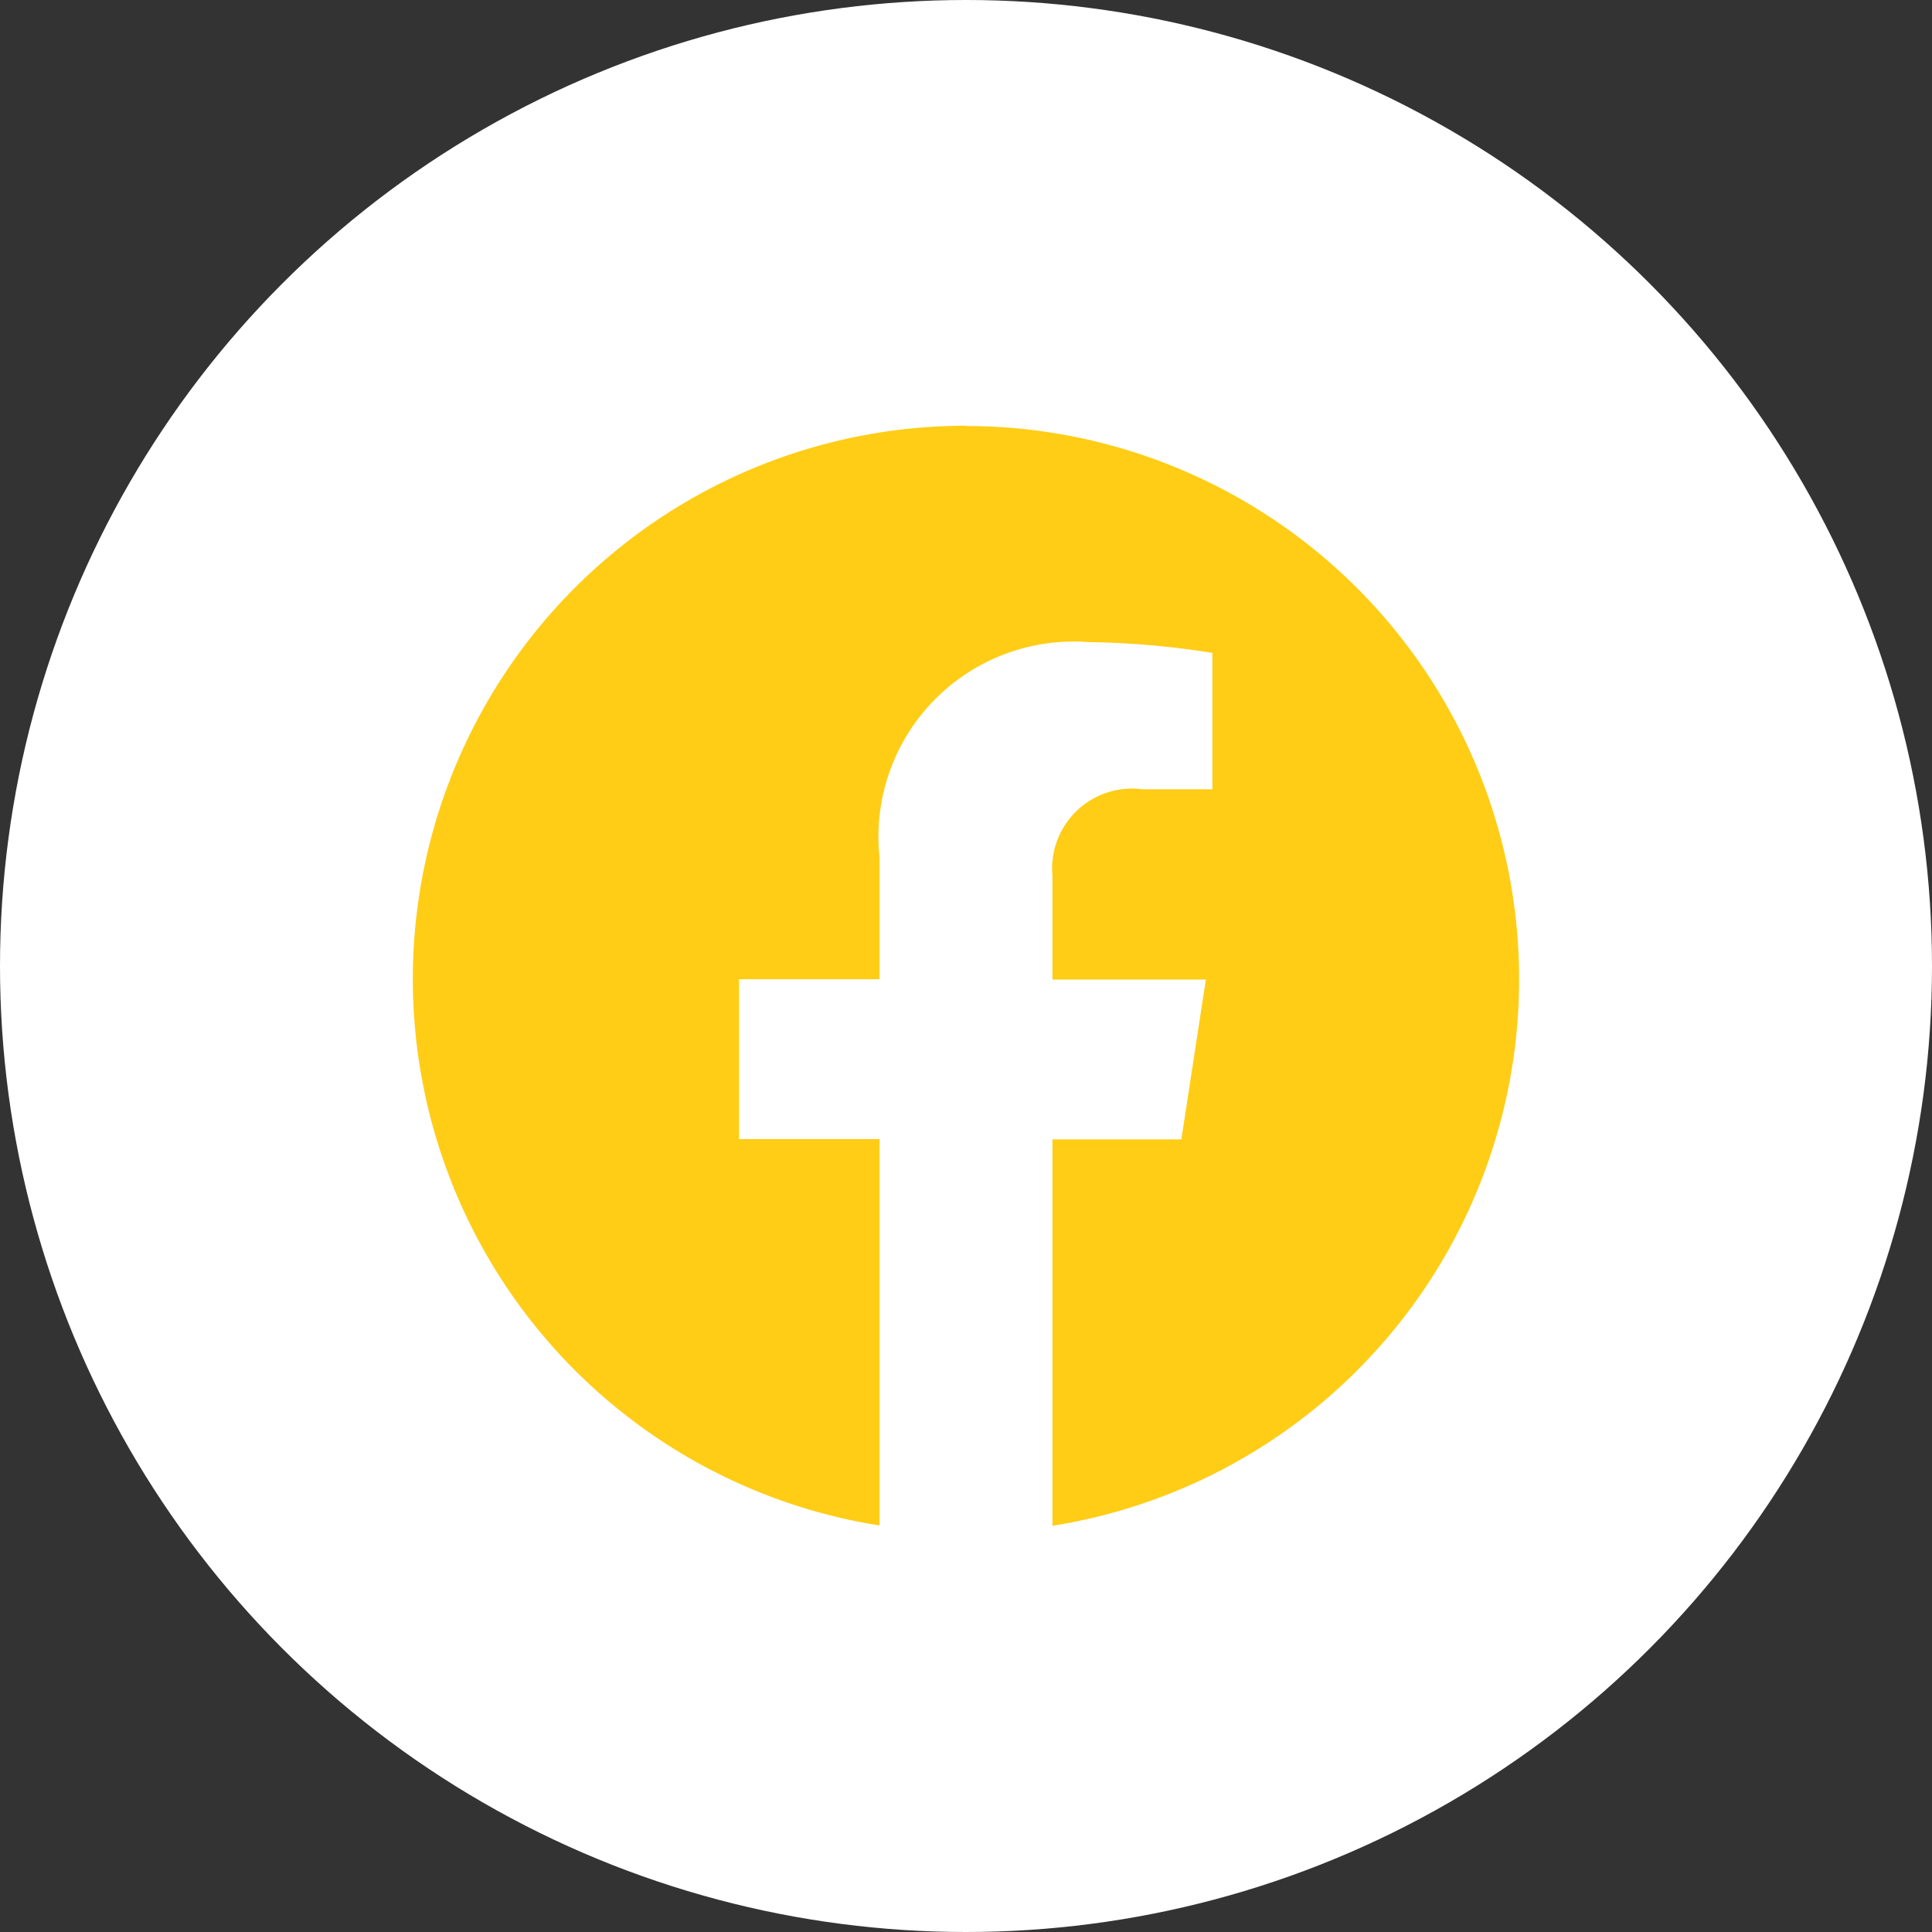
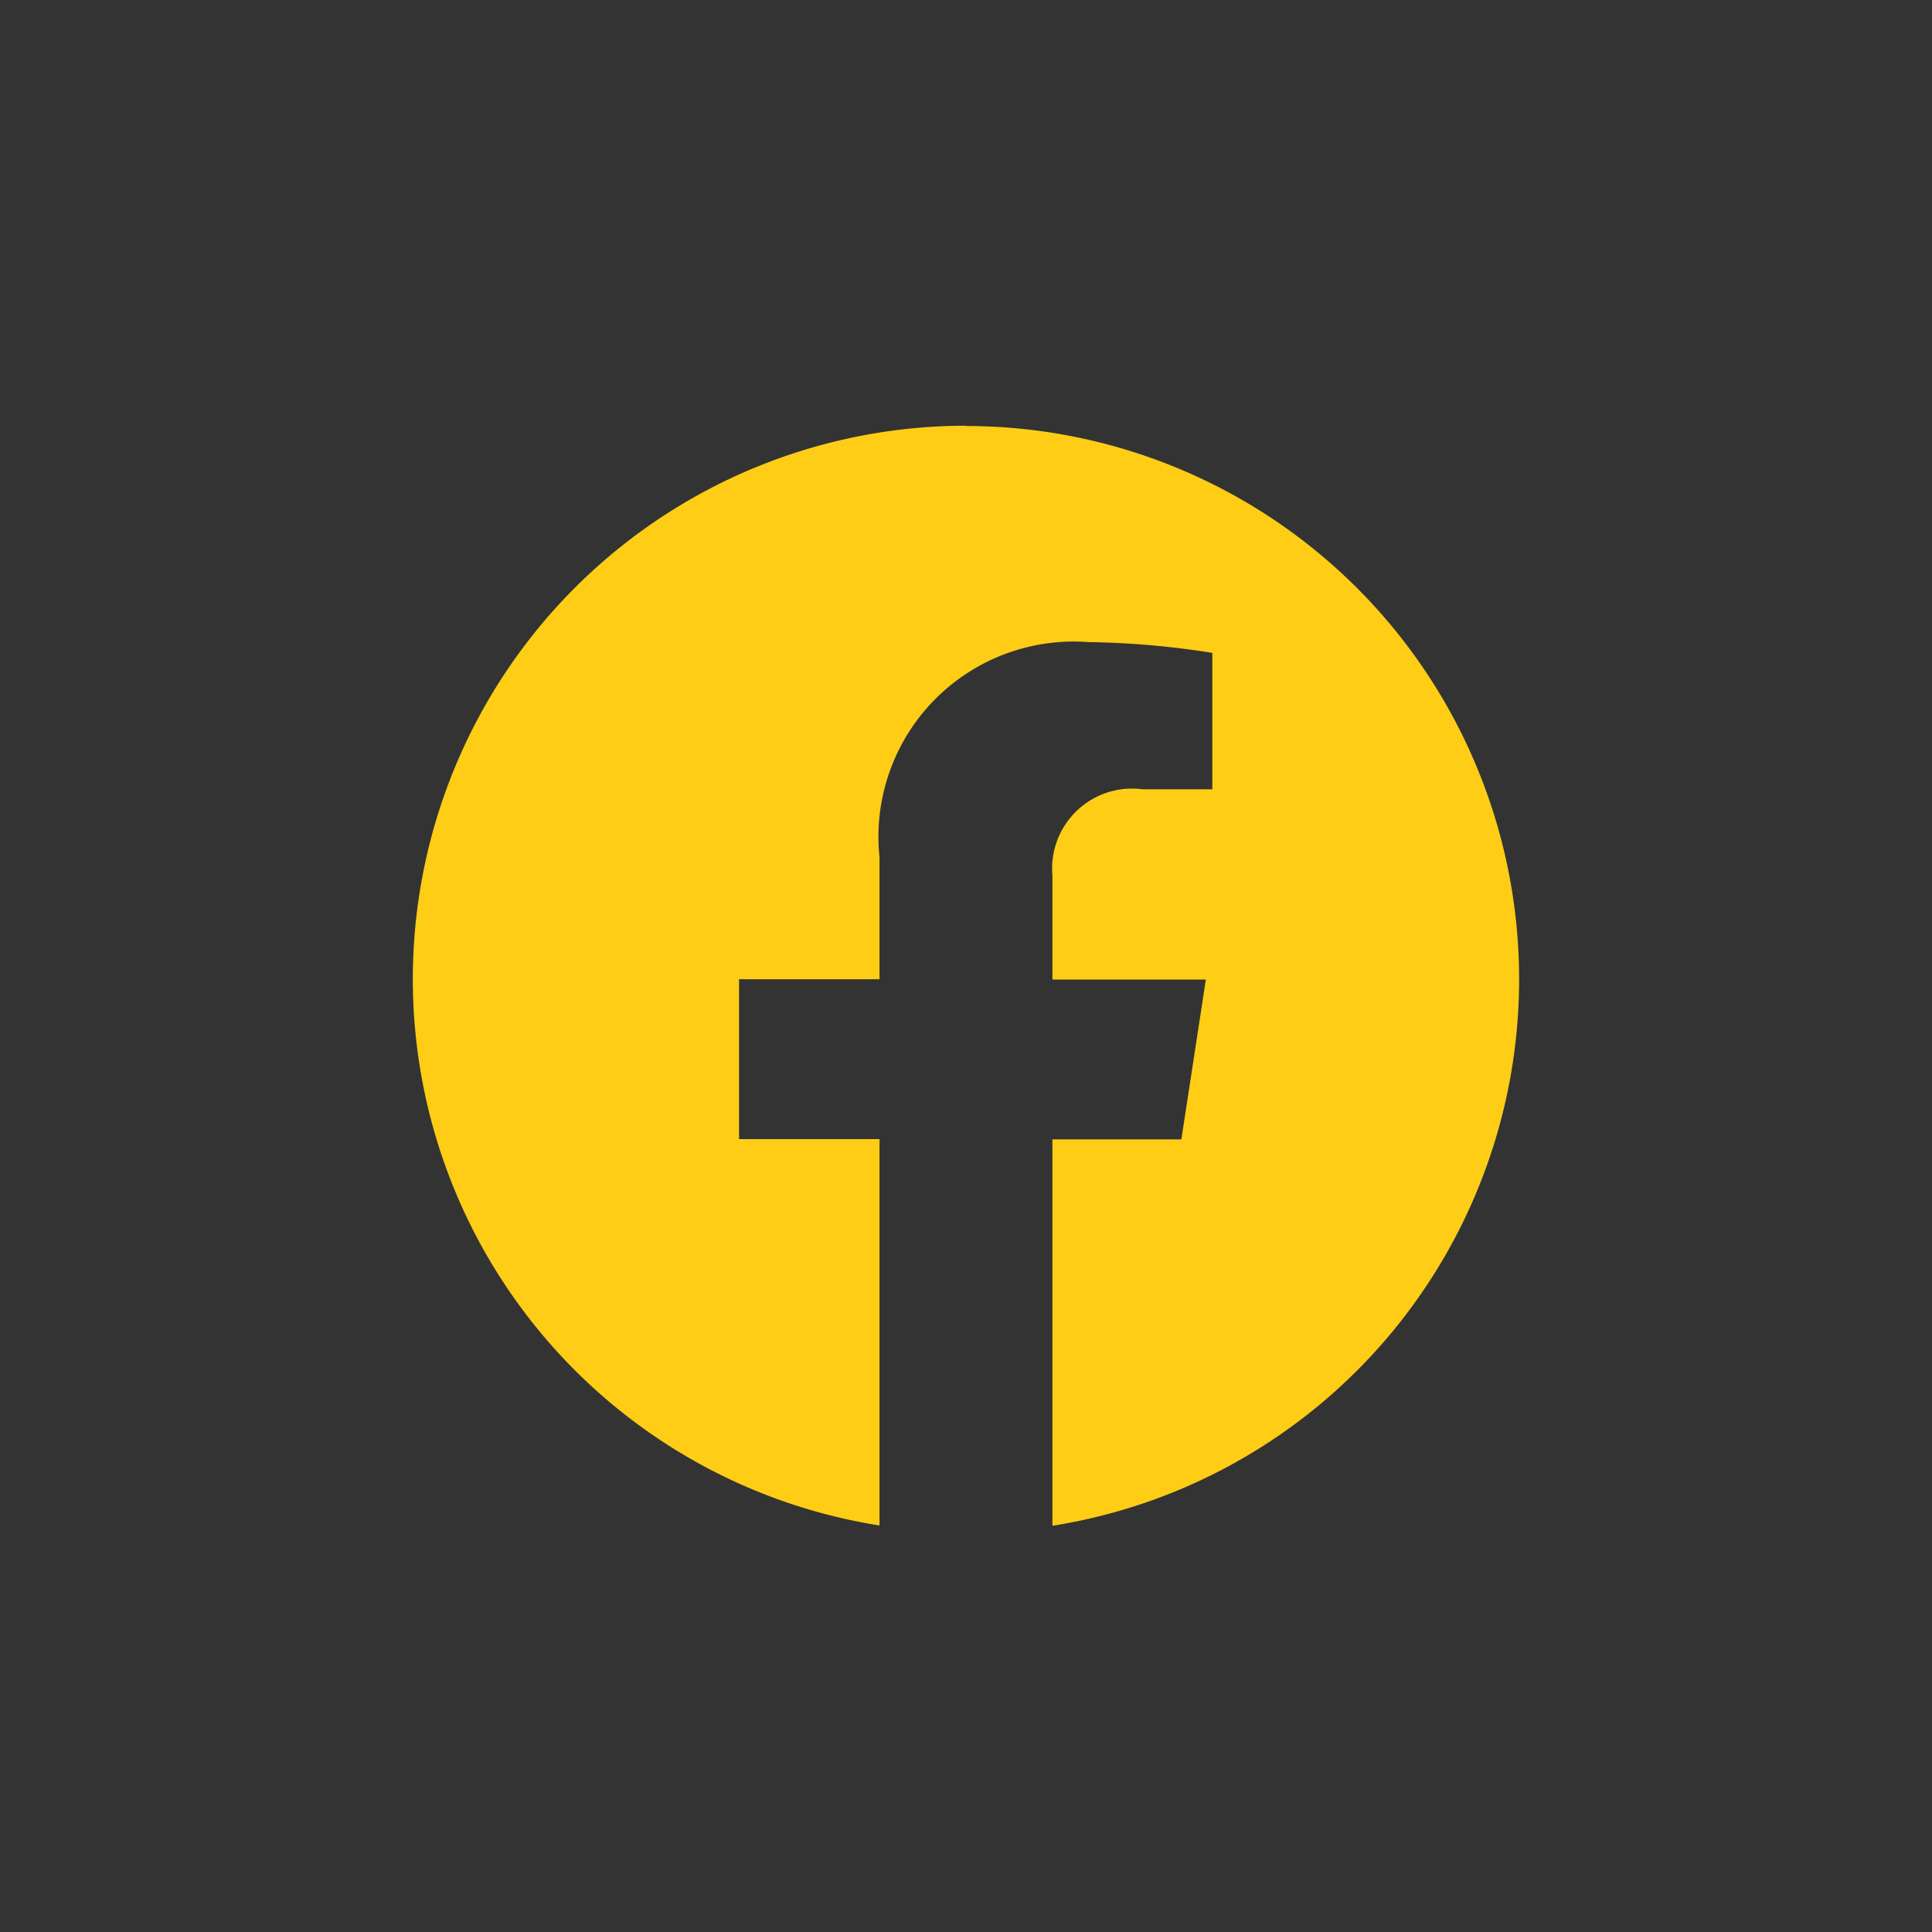
<svg xmlns="http://www.w3.org/2000/svg" width="34" height="34">
  <rect width="100%" height="100%" fill="#333333" stroke="none" />
  <g transform="translate(-.389 -.137)">
-     <circle cx="17" cy="17" r="17" transform="translate(.389 .137)" fill="#fff" />
    <path d="M17.388 7.629a9.737 9.737 0 00-1.521 19.354v-6.8h-2.472V17.37h2.472v-2.145a3.436 3.436 0 013.677-3.788 14.955 14.955 0 012.18.19v2.4h-1.227a1.407 1.407 0 00-1.587 1.521v1.827h2.7l-.431 2.813H18.91v6.8a9.737 9.737 0 00-1.521-19.354z" fill="#ffcd16" />
  </g>
</svg>